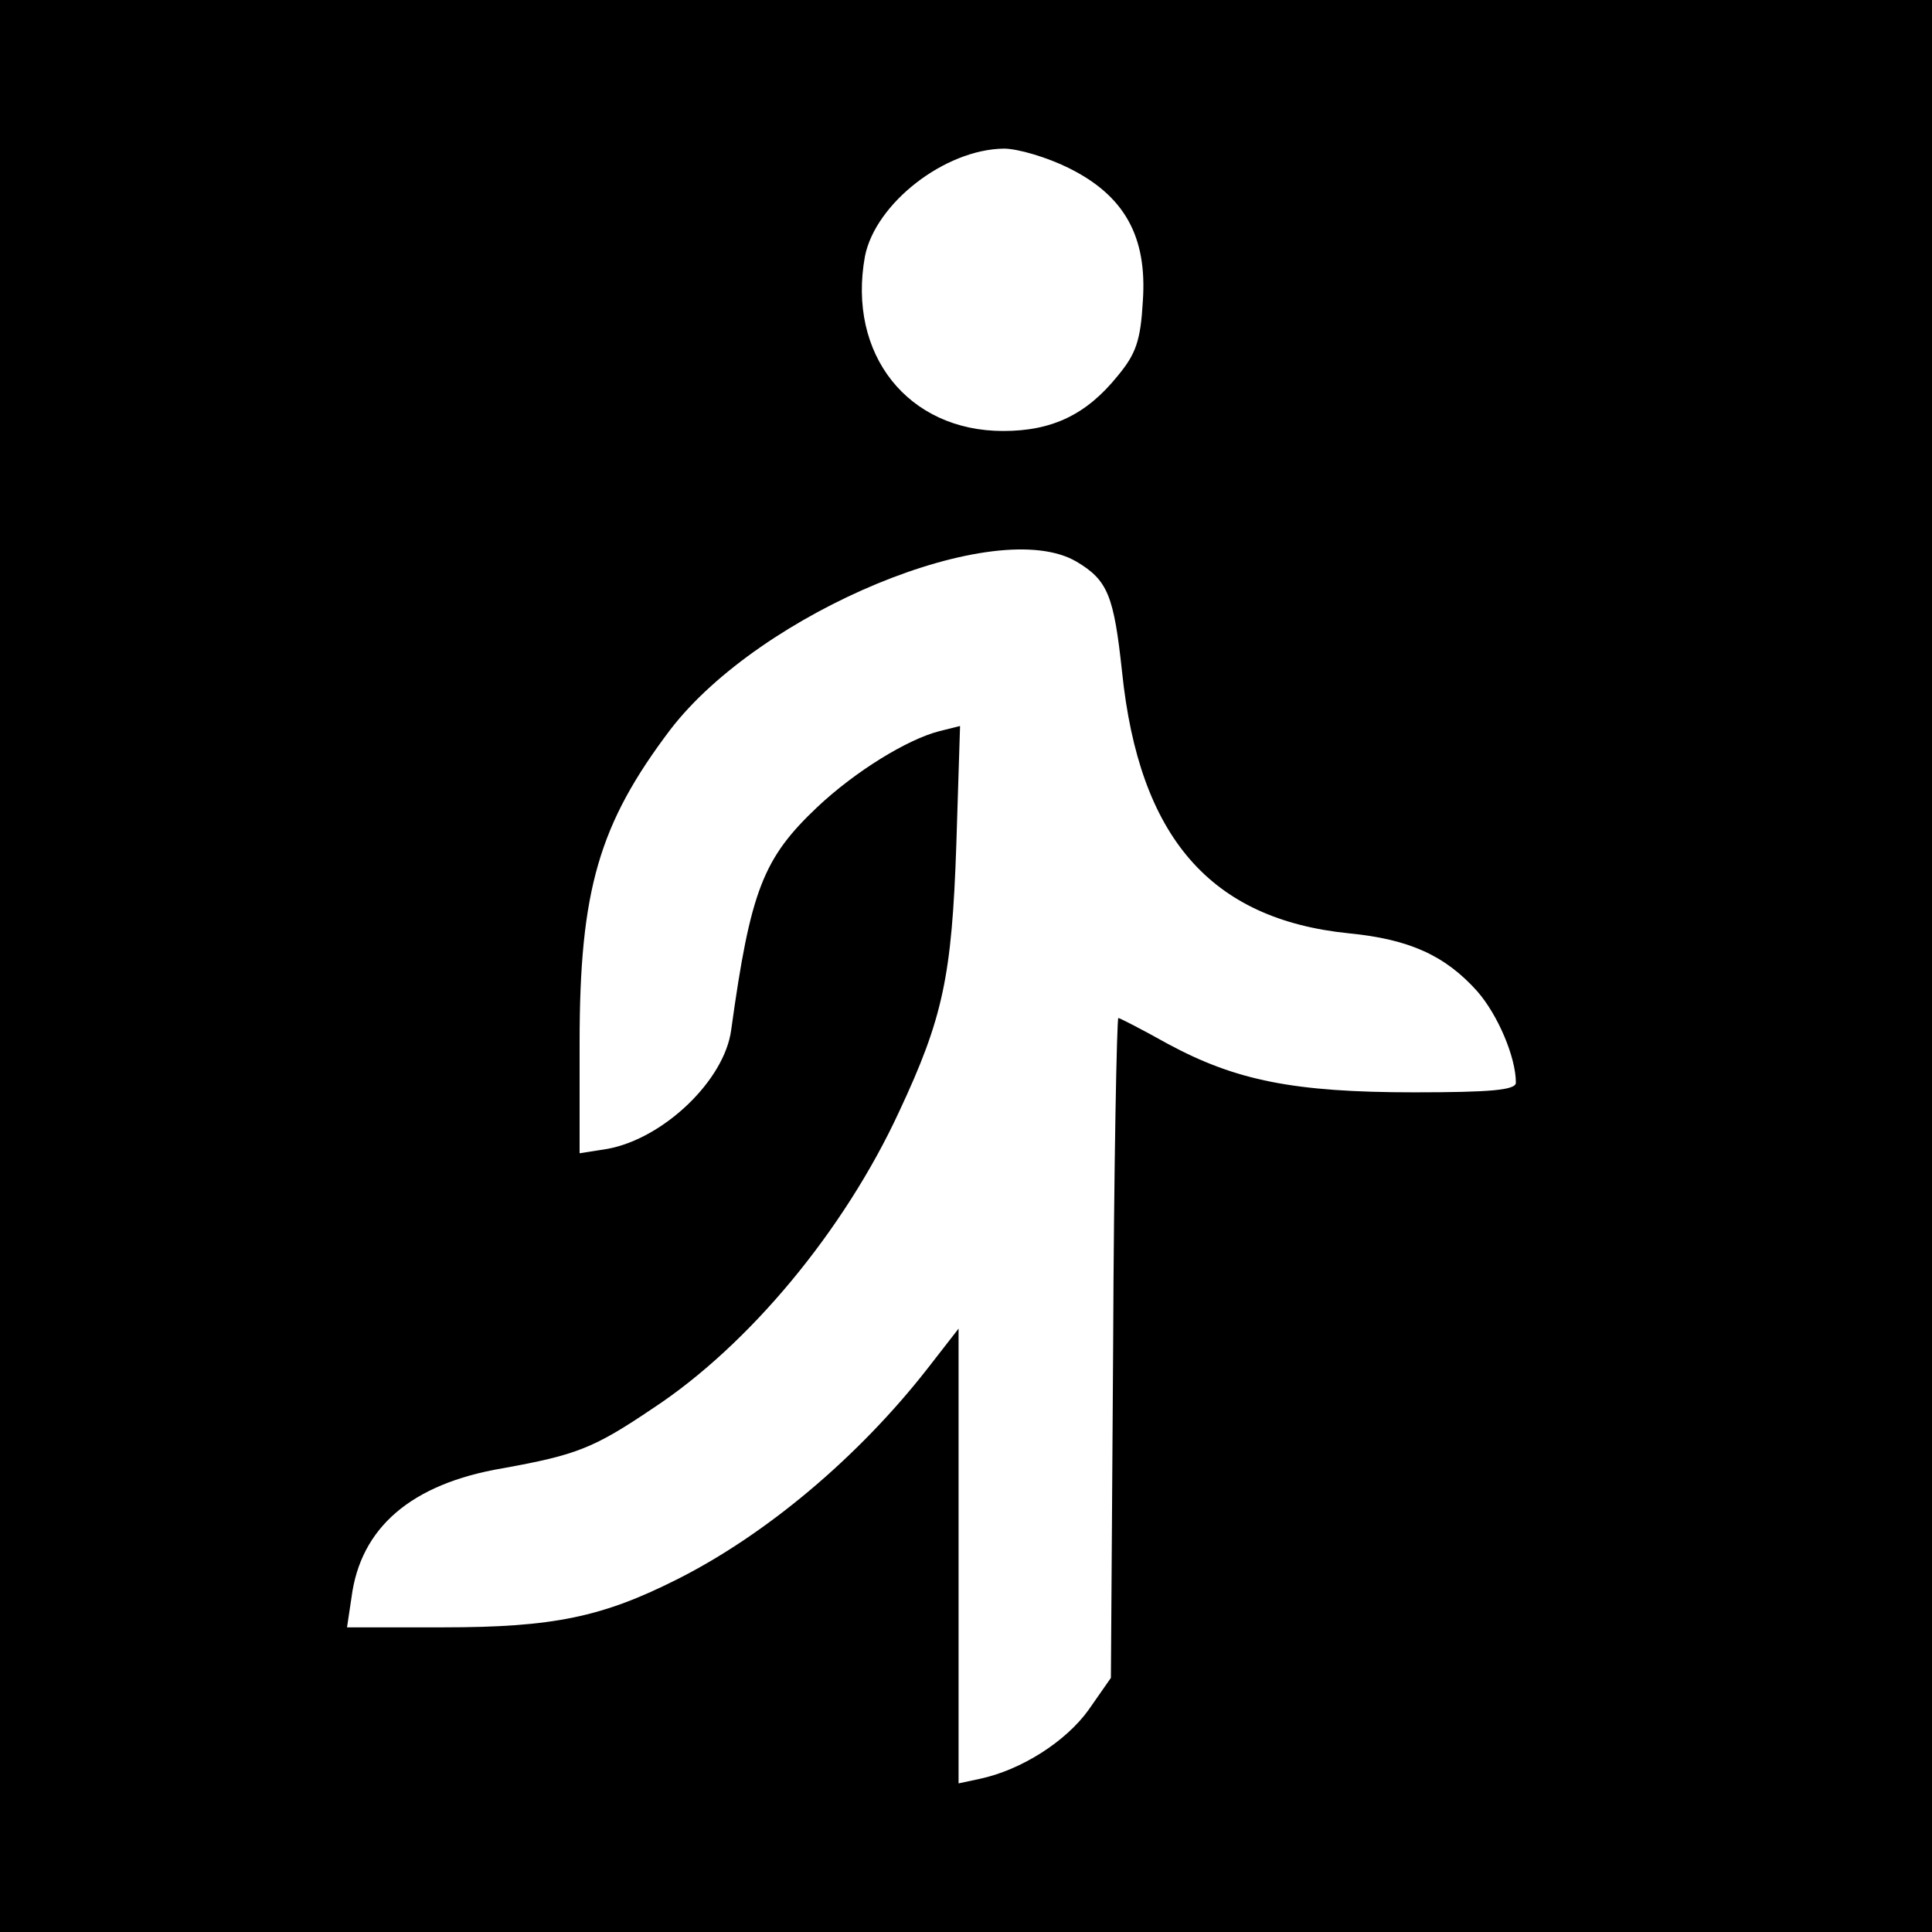
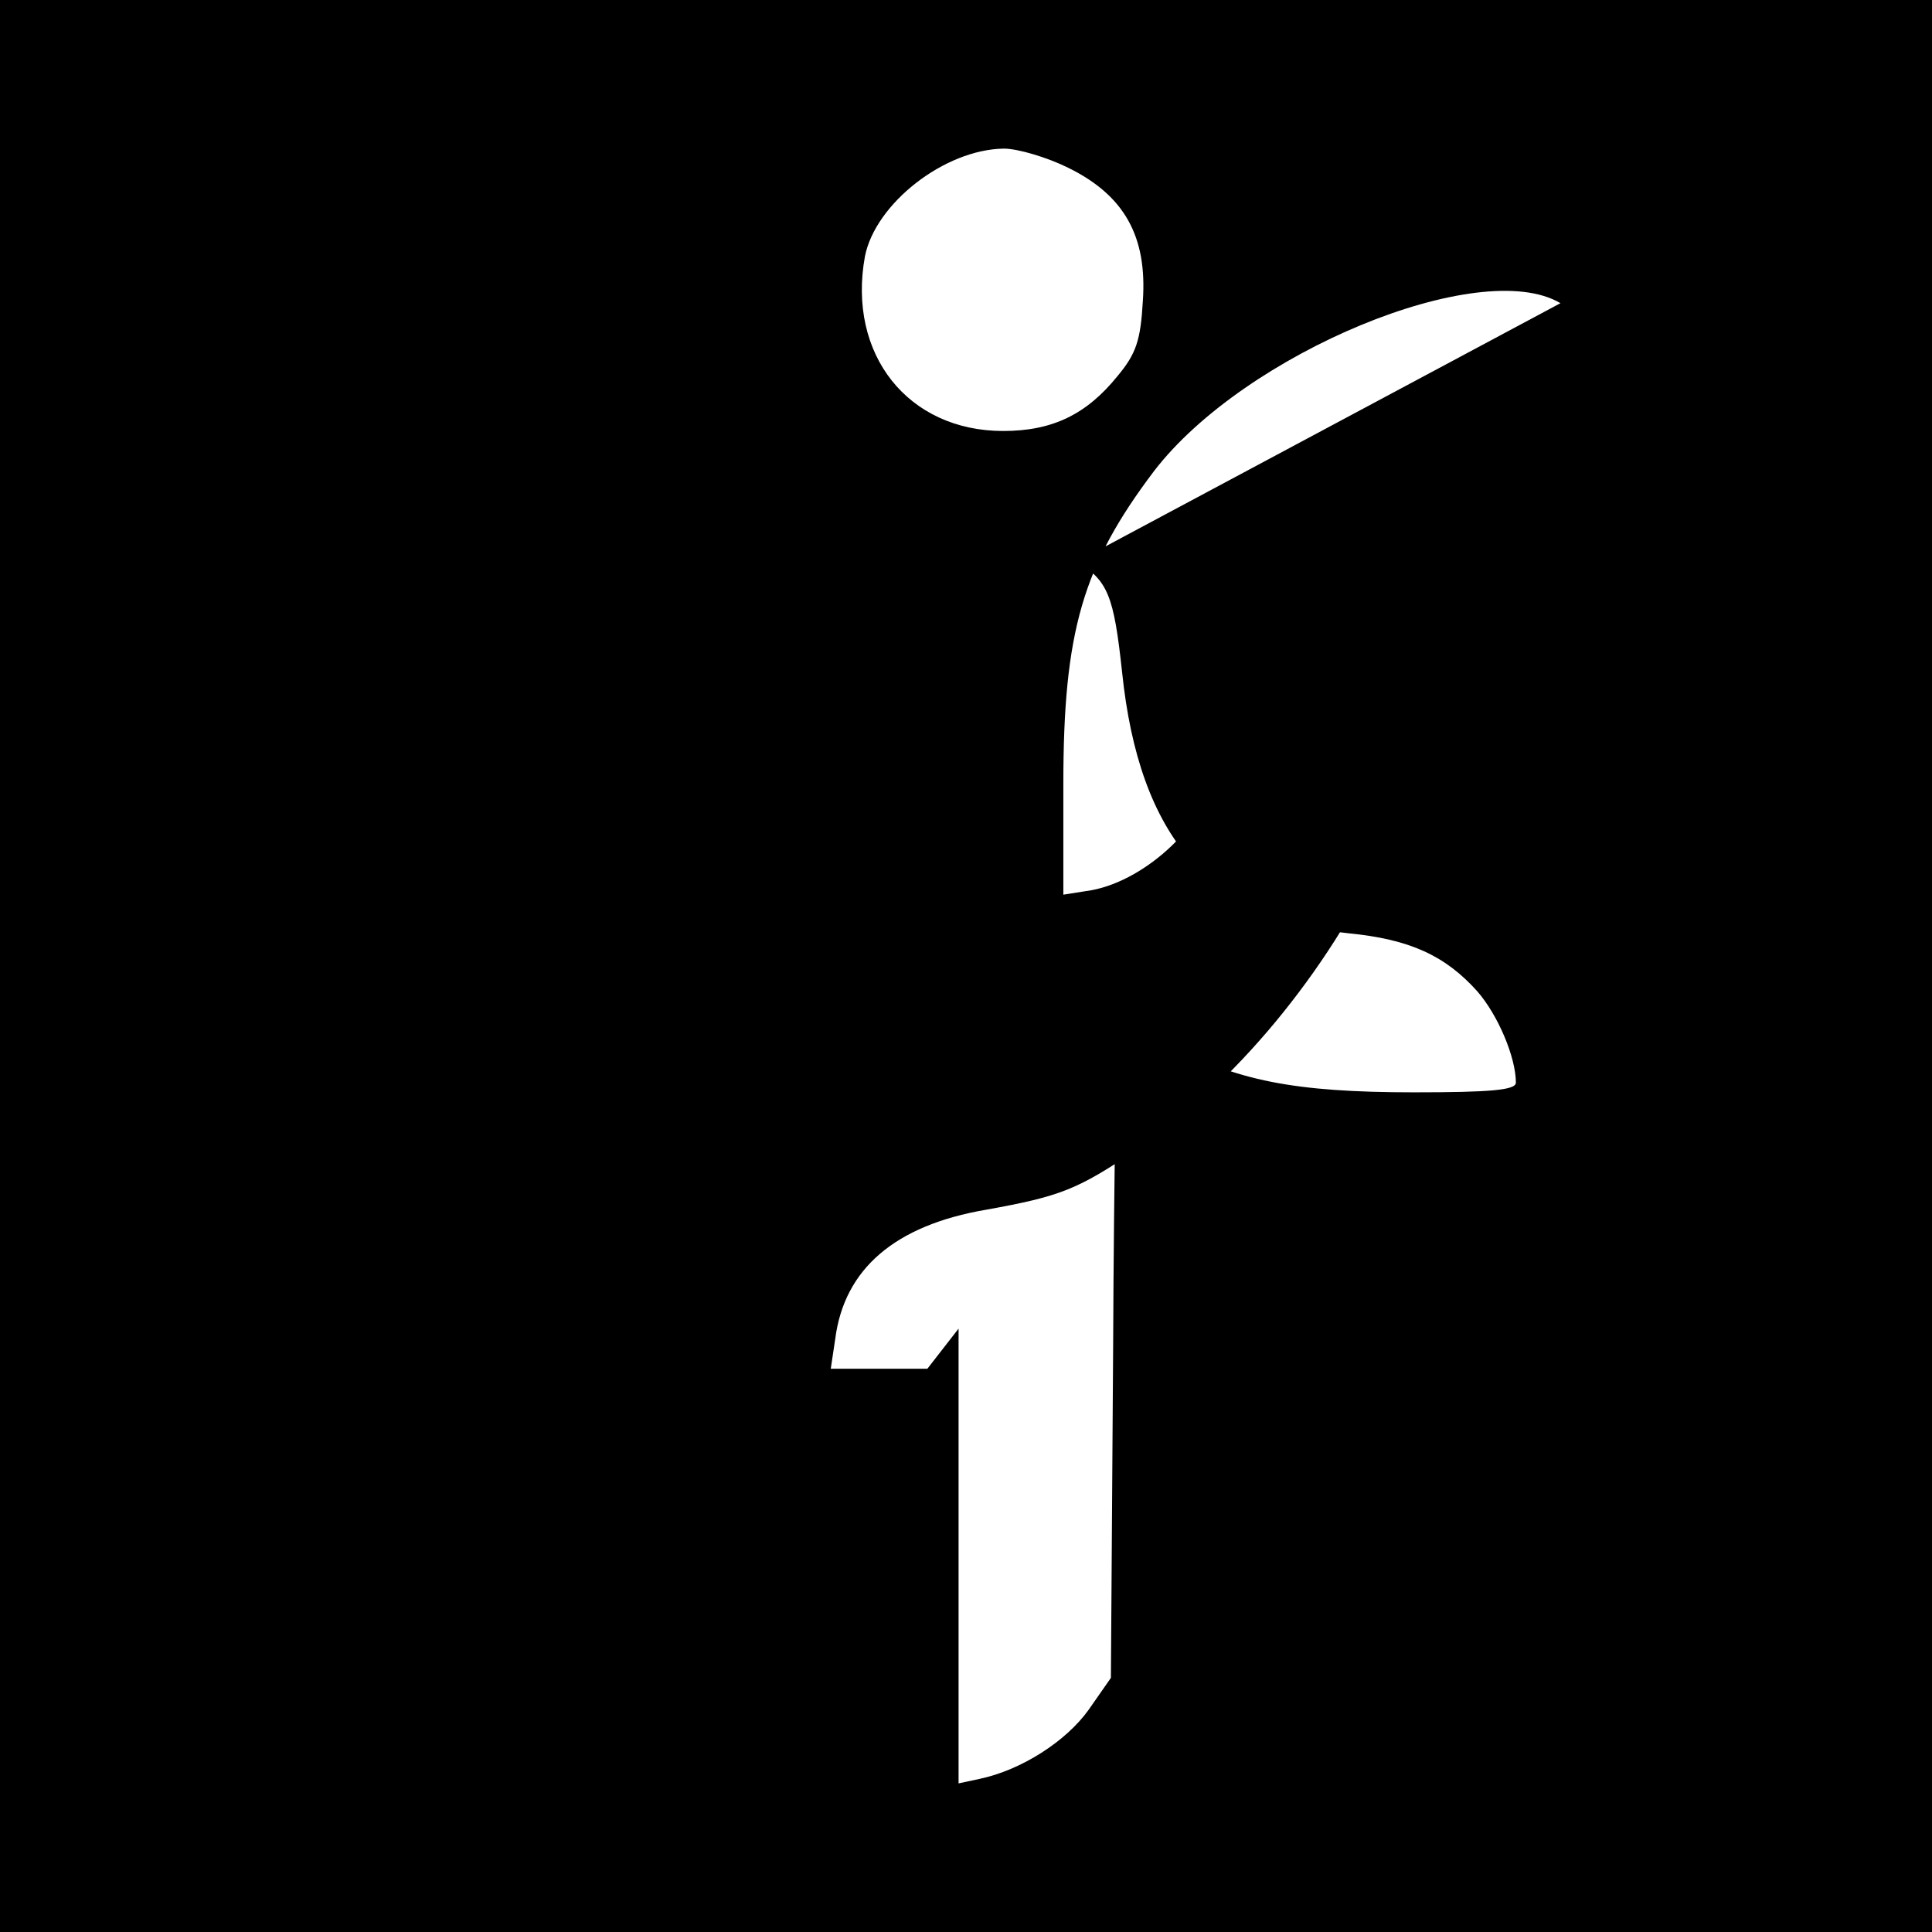
<svg xmlns="http://www.w3.org/2000/svg" version="1.0" width="260pt" height="260pt" viewBox="0 0 260 260" preserveAspectRatio="xMidYMid meet">
  <g transform="translate(0,260) scale(0.1,-0.1)" fill="#000000" stroke="none">
-     <path d="M0 1300 l0 -1300 1300 0 1300 0 0 1300 0 1300 -1300 0 -1300 0 0 -1300z m1438 1074 c75 -37 106 -92 100 -179 -3 -53 -9 -71 -34 -101 -42 -52 -88 -74 -154 -74 -128 0 -210 103 -186 235 14 71 107 144 187 145 19 0 59 -12 87 -26z m11 -530 c42 -25 50 -46 61 -148 23 -223 119 -333 305 -352 82 -8 130 -30 173 -78 28 -32 52 -89 52 -123 0 -10 -34 -13 -137 -13 -162 0 -240 16 -331 65 -34 19 -65 35 -67 35 -2 0 -6 -200 -7 -444 l-3 -444 -30 -43 c-30 -42 -90 -81 -147 -93 l-28 -6 0 306 0 306 -42 -54 c-93 -119 -217 -223 -336 -283 -101 -51 -167 -65 -315 -65 l-130 0 6 40 c12 94 80 153 203 174 100 18 123 27 203 81 129 85 257 239 331 399 59 126 71 182 77 360 l5 159 -28 -7 c-43 -11 -113 -54 -164 -102 -73 -69 -90 -112 -116 -300 -9 -68 -91 -146 -166 -160 l-38 -6 0 149 c0 205 26 294 122 421 122 159 439 290 547 226z" />
+     <path d="M0 1300 l0 -1300 1300 0 1300 0 0 1300 0 1300 -1300 0 -1300 0 0 -1300z m1438 1074 c75 -37 106 -92 100 -179 -3 -53 -9 -71 -34 -101 -42 -52 -88 -74 -154 -74 -128 0 -210 103 -186 235 14 71 107 144 187 145 19 0 59 -12 87 -26z m11 -530 c42 -25 50 -46 61 -148 23 -223 119 -333 305 -352 82 -8 130 -30 173 -78 28 -32 52 -89 52 -123 0 -10 -34 -13 -137 -13 -162 0 -240 16 -331 65 -34 19 -65 35 -67 35 -2 0 -6 -200 -7 -444 l-3 -444 -30 -43 c-30 -42 -90 -81 -147 -93 l-28 -6 0 306 0 306 -42 -54 l-130 0 6 40 c12 94 80 153 203 174 100 18 123 27 203 81 129 85 257 239 331 399 59 126 71 182 77 360 l5 159 -28 -7 c-43 -11 -113 -54 -164 -102 -73 -69 -90 -112 -116 -300 -9 -68 -91 -146 -166 -160 l-38 -6 0 149 c0 205 26 294 122 421 122 159 439 290 547 226z" />
  </g>
</svg>